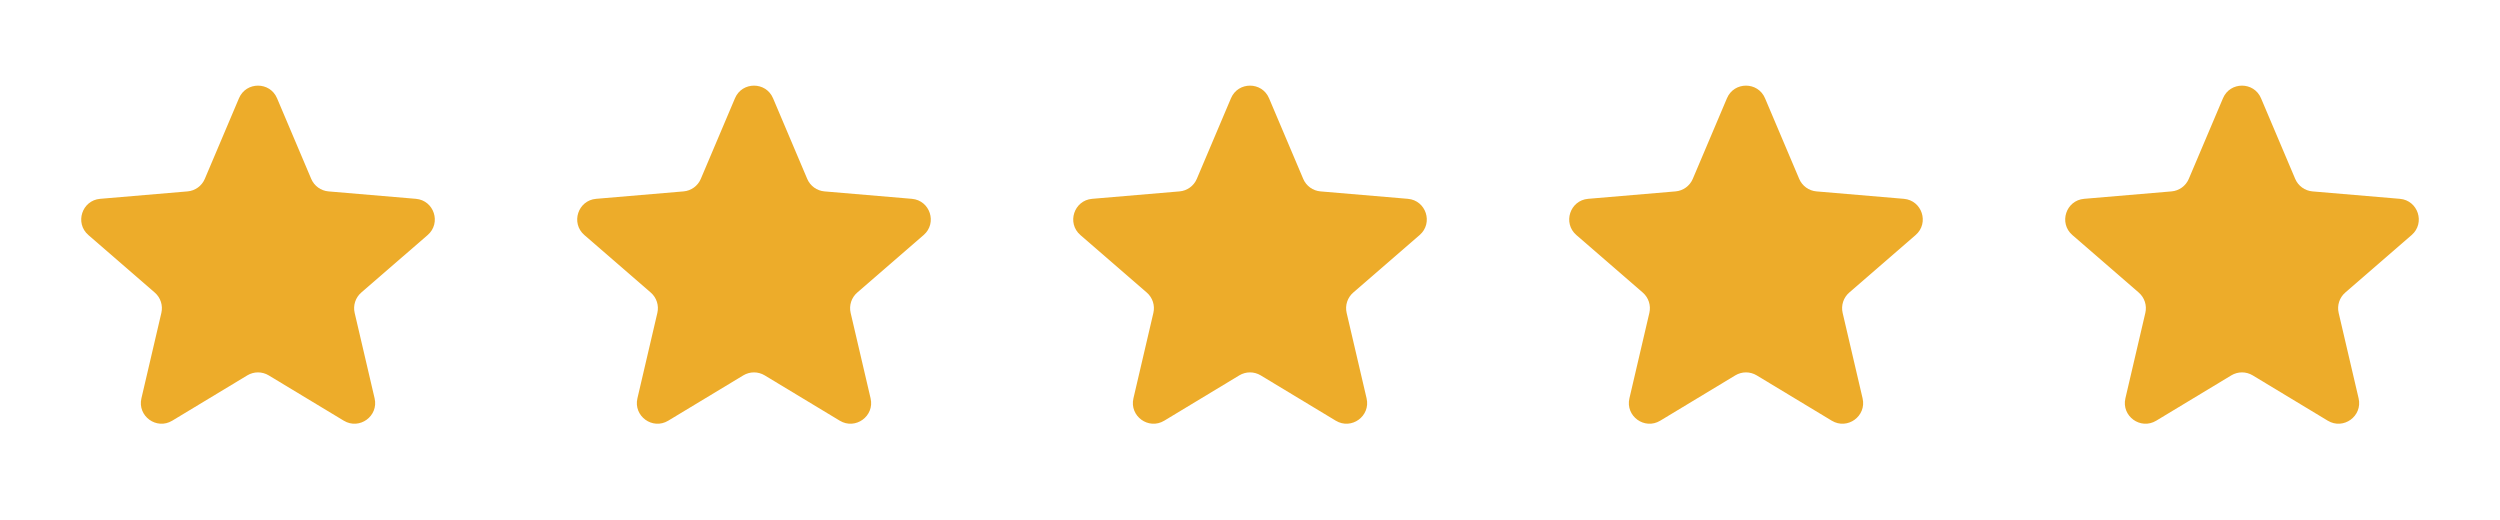
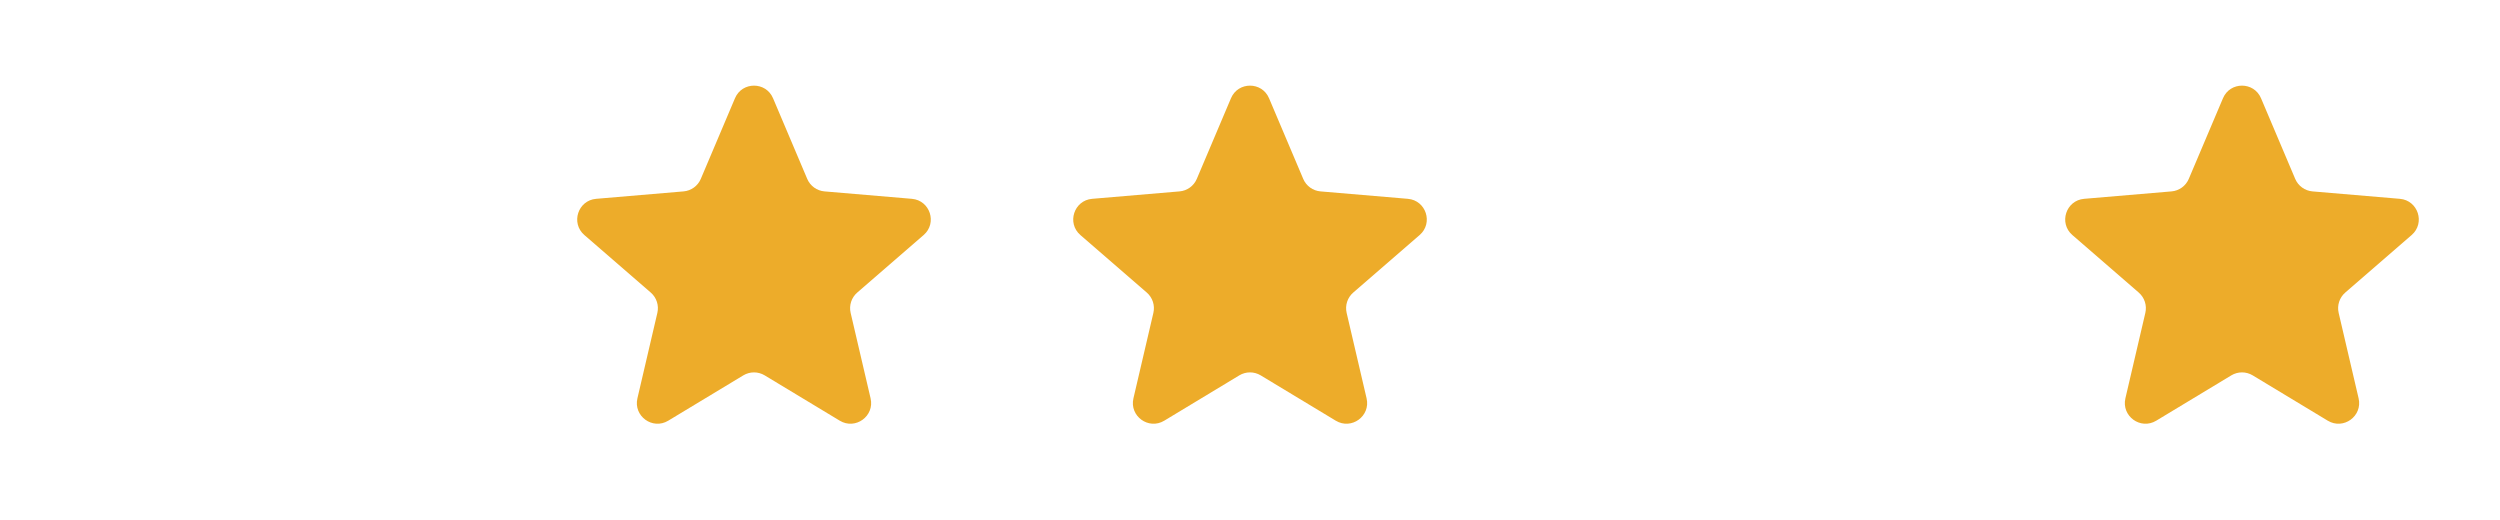
<svg xmlns="http://www.w3.org/2000/svg" fill="none" height="26" viewBox="0 0 125 26" width="125">
  <clipPath id="a">
-     <path d="m.5.6h24.8v24.8h-24.8z" />
-   </clipPath>
+     </clipPath>
  <clipPath id="b">
    <path d="m25.3.6h24.8v24.8h-24.8z" />
  </clipPath>
  <clipPath id="c">
    <path d="m50.1.6h24.8v24.8h-24.8z" />
  </clipPath>
  <clipPath id="d">
    <path d="m74.9.6h24.8v24.8h-24.8z" />
  </clipPath>
  <clipPath id="e">
    <path d="m99.7.6h24.8v24.8h-24.8z" />
  </clipPath>
  <g clip-path="url(#a)">
    <path d="m12.366 18.768c.328-.198.74-.198 1.068 0l3.756 2.267c.782.472 1.748-.229 1.54-1.119l-.997-4.272c-.087-.374.04-.765.33-1.016l3.32-2.876c.691-.599.322-1.733-.589-1.811l-4.369-.371c-.382-.032-.714-.274-.864-.626l-1.709-4.032c-.356-.84-1.547-.84-1.903 0l-1.709 4.032c-.15.353-.482.594-.864.626l-4.368.371c-.911.077-1.28 1.212-.589 1.811l3.319 2.876c.29.251.417.642.33 1.016l-.997 4.272c-.208.89.758 1.592 1.54 1.119z" fill="#edac2a" />
  </g>
  <g clip-path="url(#b)">
    <path d="m37.166 18.768c.328-.198.74-.198 1.068 0l3.755 2.267c.783.472 1.748-.229 1.54-1.119l-.997-4.272c-.087-.374.04-.765.33-1.016l3.32-2.876c.691-.599.322-1.733-.589-1.811l-4.368-.371c-.382-.032-.715-.274-.864-.626l-1.709-4.032c-.356-.84-1.547-.84-1.903 0l-1.709 4.032c-.149.353-.482.594-.864.626l-4.369.371c-.911.077-1.28 1.212-.589 1.811l3.32 2.876c.29.251.417.642.33 1.016l-.997 4.272c-.208.89.758 1.592 1.54 1.119z" fill="#edac2a" />
  </g>
  <g clip-path="url(#c)">
    <path d="m61.966 18.768c.328-.198.74-.198 1.068 0l3.755 2.267c.783.472 1.748-.229 1.54-1.119l-.997-4.272c-.087-.374.04-.765.33-1.016l3.32-2.876c.691-.599.322-1.733-.589-1.811l-4.368-.371c-.382-.032-.715-.274-.864-.626l-1.709-4.032c-.356-.84-1.547-.84-1.903 0l-1.709 4.032c-.15.353-.482.594-.864.626l-4.368.371c-.911.077-1.28 1.212-.589 1.811l3.32 2.876c.29.251.417.642.33 1.016l-.997 4.272c-.208.89.758 1.592 1.54 1.119z" fill="#edac2a" />
  </g>
  <g clip-path="url(#d)">
-     <path d="m86.766 18.768c.328-.198.74-.198 1.068 0l3.755 2.267c.782.472 1.748-.229 1.54-1.119l-.997-4.272c-.087-.374.04-.765.33-1.016l3.319-2.876c.691-.599.322-1.733-.589-1.811l-4.368-.371c-.382-.032-.715-.274-.864-.626l-1.709-4.032c-.356-.84-1.547-.84-1.903 0l-1.709 4.032c-.15.353-.482.594-.864.626l-4.368.371c-.911.077-1.28 1.212-.589 1.811l3.32 2.876c.29.251.417.642.33 1.016l-.997 4.272c-.208.89.758 1.592 1.54 1.119z" fill="#edac2a" />
-   </g>
+     </g>
  <g clip-path="url(#e)">
    <path d="m111.566 18.768c.328-.198.74-.198 1.068 0l3.755 2.267c.783.472 1.748-.229 1.541-1.119l-.997-4.272c-.087-.374.04-.765.33-1.016l3.319-2.876c.691-.599.322-1.733-.589-1.811l-4.369-.371c-.381-.032-.714-.274-.864-.626l-1.709-4.032c-.356-.84-1.546-.84-1.902 0l-1.71 4.032c-.149.353-.482.594-.864.626l-4.368.371c-.911.077-1.28 1.212-.589 1.811l3.319 2.876c.29.251.417.642.33 1.016l-.997 4.272c-.207.89.758 1.592 1.541 1.119z" fill="#edac2a" />
  </g>
</svg>